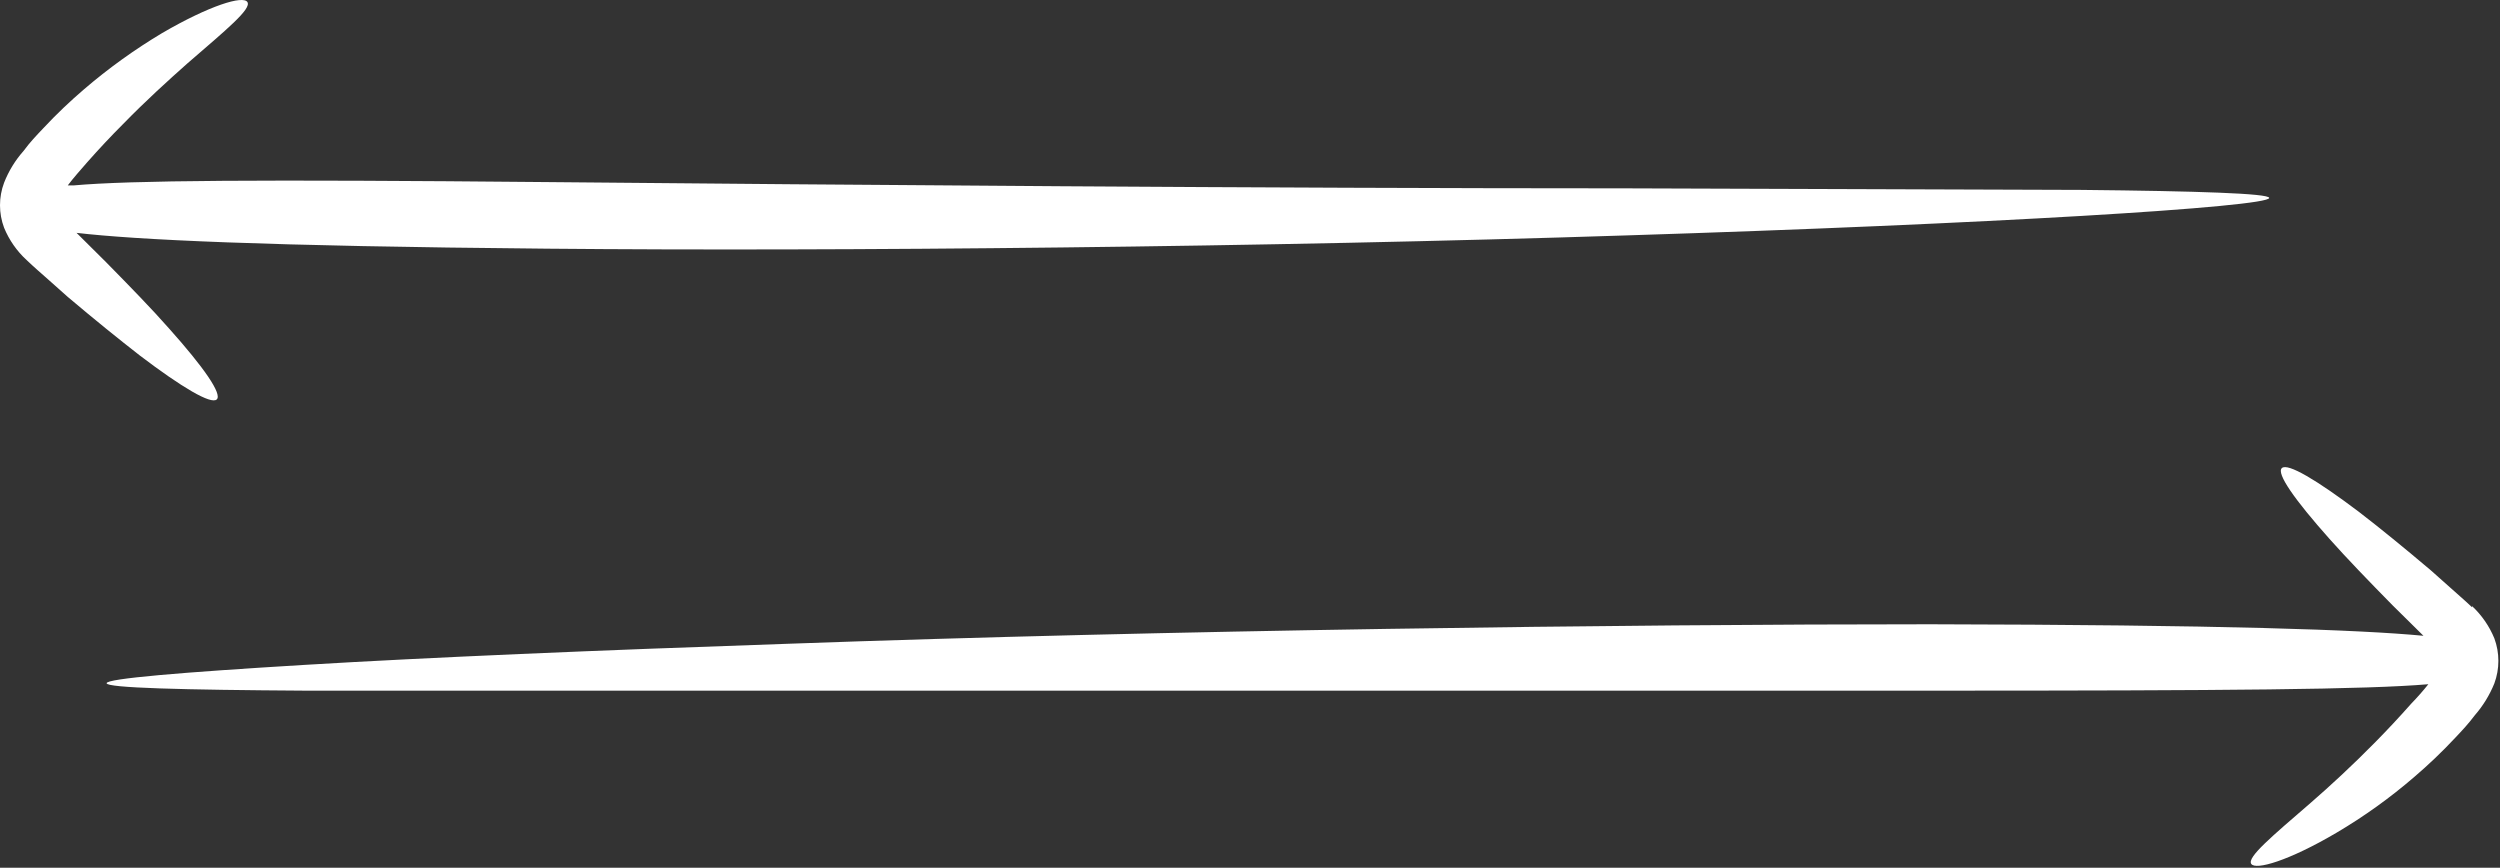
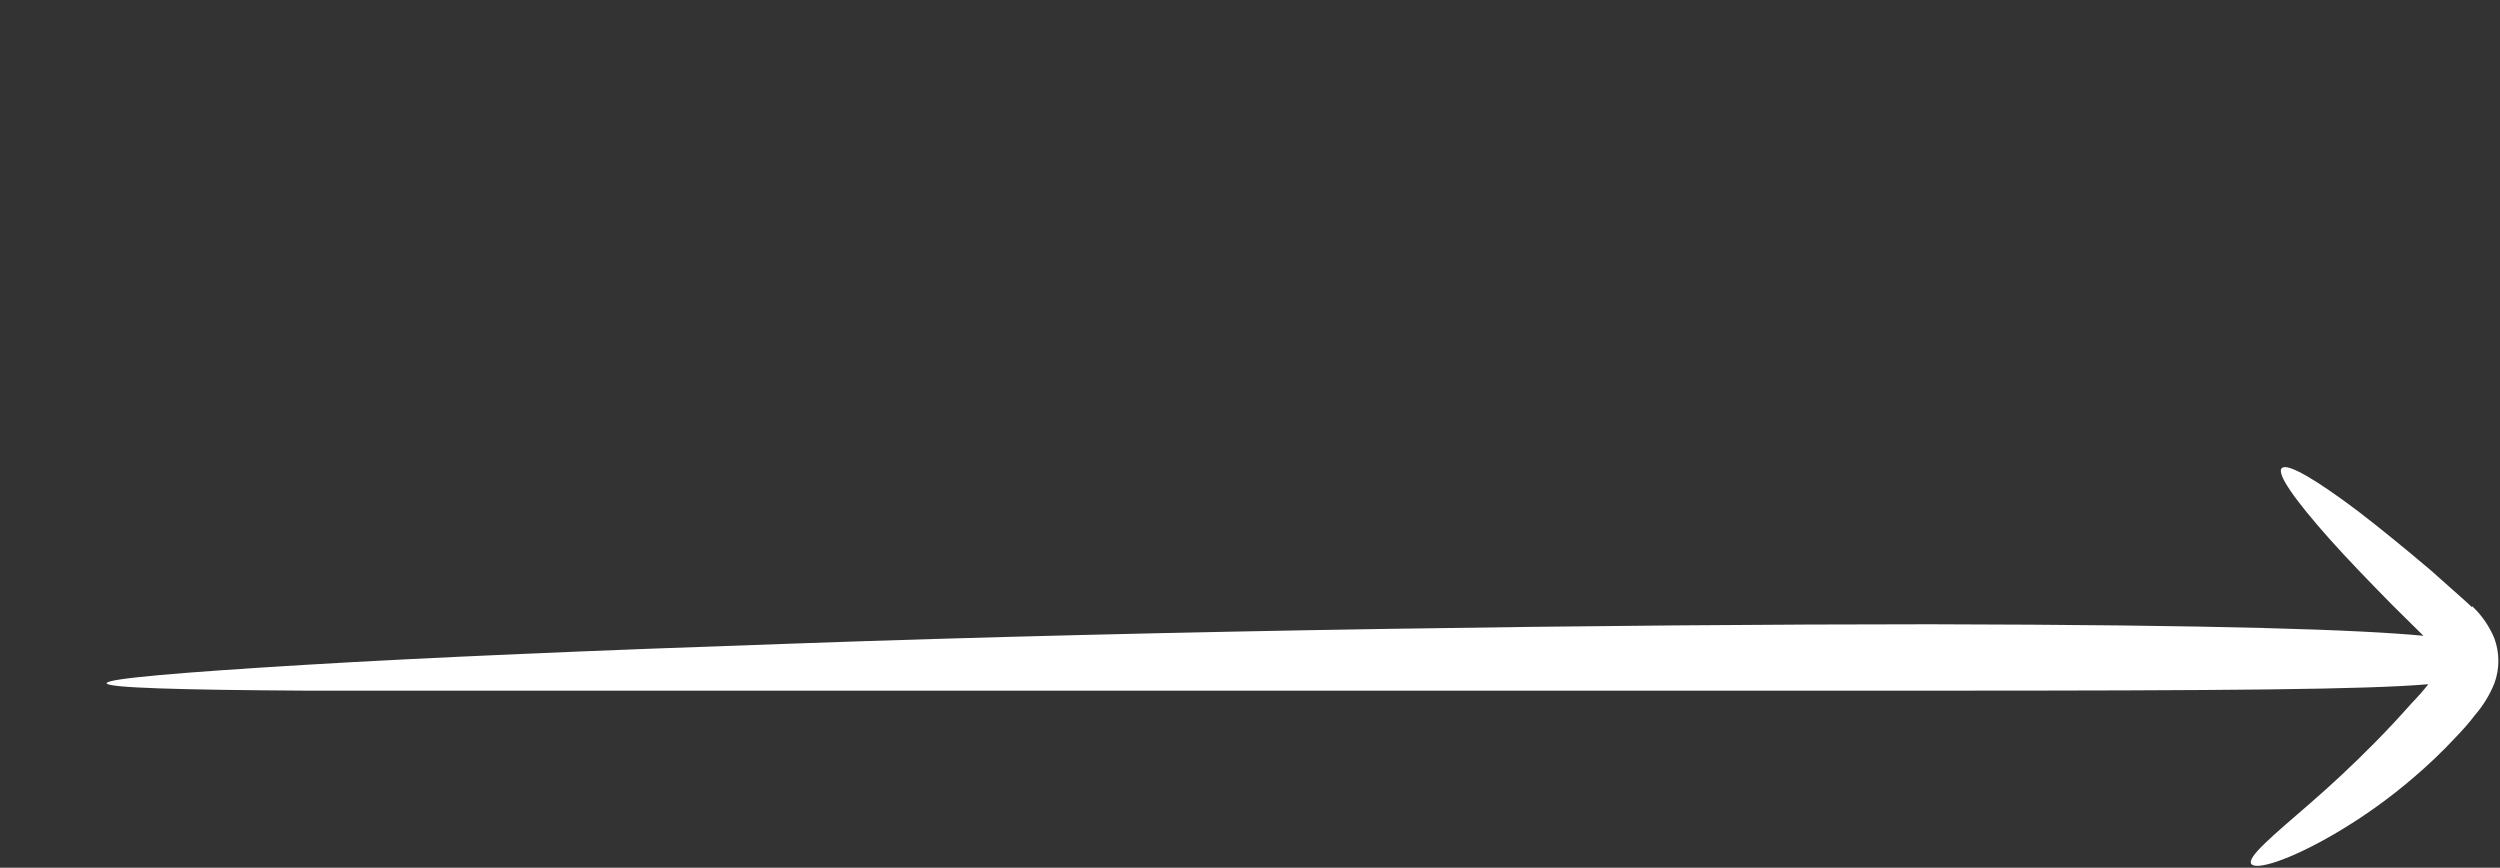
<svg xmlns="http://www.w3.org/2000/svg" width="824" height="286" viewBox="0 0 824 286" fill="none">
  <rect x="0" y="0" width="824" height="286" fill="#333333" stroke="none" />
-   <path d="M536.119 77.588C595.138 75.722 648.106 73.405 686.336 71.152C724.566 68.9 747.992 66.711 747.928 65.231C747.864 63.751 724.308 62.978 686.078 62.592L535.862 62.078C417.954 62.078 276.234 60.919 180.659 60.018C85.085 59.117 42.8 59.439 24.264 61.112H22.334C24.136 58.731 26.453 56.092 28.77 53.453C32.696 49.013 36.621 44.829 40.483 40.968C48.142 33.115 55.543 26.422 61.851 20.823C74.723 9.689 82.961 2.931 81.545 0.678C80.129 -1.574 69.123 1.772 53.419 10.911C44.326 16.346 35.714 22.547 27.675 29.447C23.17 33.309 18.665 37.556 14.224 42.319C11.972 44.7 9.912 46.824 7.788 49.72C5.04 52.81 2.861 56.361 1.352 60.211C-0.451 65.003 -0.451 70.286 1.352 75.078C3.011 79.118 5.538 82.743 8.754 85.698C11.457 88.272 13.581 90.074 15.898 92.134L22.334 97.862C31.087 105.263 39.132 111.763 46.082 117.17C59.984 127.725 69.574 133.388 71.44 131.651C73.307 129.913 67.192 121.095 55.736 108.288C50.073 101.852 42.864 94.451 34.948 86.406L25.23 76.751C44.538 79.004 86.758 81.128 180.466 81.965C276.169 82.866 418.148 81.45 536.119 77.588Z" fill="white" />
-   <path d="M814.798 200.16C812.094 197.586 809.906 195.783 807.654 193.724L801.218 187.996C792.465 180.594 784.42 174.03 777.469 168.688C763.567 158.197 754.042 152.534 752.111 154.271C750.18 156.009 756.359 164.762 767.815 177.634C773.543 184.07 780.687 191.471 788.603 199.516L798.772 209.556C777.791 207.561 732.481 205.952 636.134 205.759C534.767 205.759 384.358 207.69 259.435 212.195C196.941 214.319 140.884 216.7 100.401 219.146C59.919 221.592 35.076 223.651 35.14 225.196C35.205 226.741 60.112 227.384 100.659 227.642H259.757C384.68 227.642 534.832 227.642 636.07 227.642C735.12 227.642 780.108 227.256 800.381 225.518C798.708 227.642 796.712 229.894 794.717 231.954C790.791 236.395 786.865 240.578 783.004 244.504C775.345 252.291 768.008 259.049 761.636 264.584C748.764 275.719 740.59 282.541 742.006 284.729C743.422 286.917 754.428 283.699 770.067 274.496C779.185 269.123 787.801 262.941 795.811 256.024C800.316 252.163 804.822 247.915 809.263 243.152C811.515 240.771 813.575 238.583 815.699 235.751C818.41 232.634 820.585 229.089 822.135 225.26C823.909 220.463 823.909 215.19 822.135 210.393C820.473 206.372 817.971 202.751 814.798 199.774" fill="white" />
+   <path d="M814.798 200.16C812.094 197.586 809.906 195.783 807.654 193.724L801.218 187.996C792.465 180.594 784.42 174.03 777.469 168.688C763.567 158.197 754.042 152.534 752.111 154.271C750.18 156.009 756.359 164.762 767.815 177.634C773.543 184.07 780.687 191.471 788.603 199.516L798.772 209.556C777.791 207.561 732.481 205.952 636.134 205.759C534.767 205.759 384.358 207.69 259.435 212.195C196.941 214.319 140.884 216.7 100.401 219.146C59.919 221.592 35.076 223.651 35.14 225.196C35.205 226.741 60.112 227.384 100.659 227.642C384.68 227.642 534.832 227.642 636.07 227.642C735.12 227.642 780.108 227.256 800.381 225.518C798.708 227.642 796.712 229.894 794.717 231.954C790.791 236.395 786.865 240.578 783.004 244.504C775.345 252.291 768.008 259.049 761.636 264.584C748.764 275.719 740.59 282.541 742.006 284.729C743.422 286.917 754.428 283.699 770.067 274.496C779.185 269.123 787.801 262.941 795.811 256.024C800.316 252.163 804.822 247.915 809.263 243.152C811.515 240.771 813.575 238.583 815.699 235.751C818.41 232.634 820.585 229.089 822.135 225.26C823.909 220.463 823.909 215.19 822.135 210.393C820.473 206.372 817.971 202.751 814.798 199.774" fill="white" />
</svg>